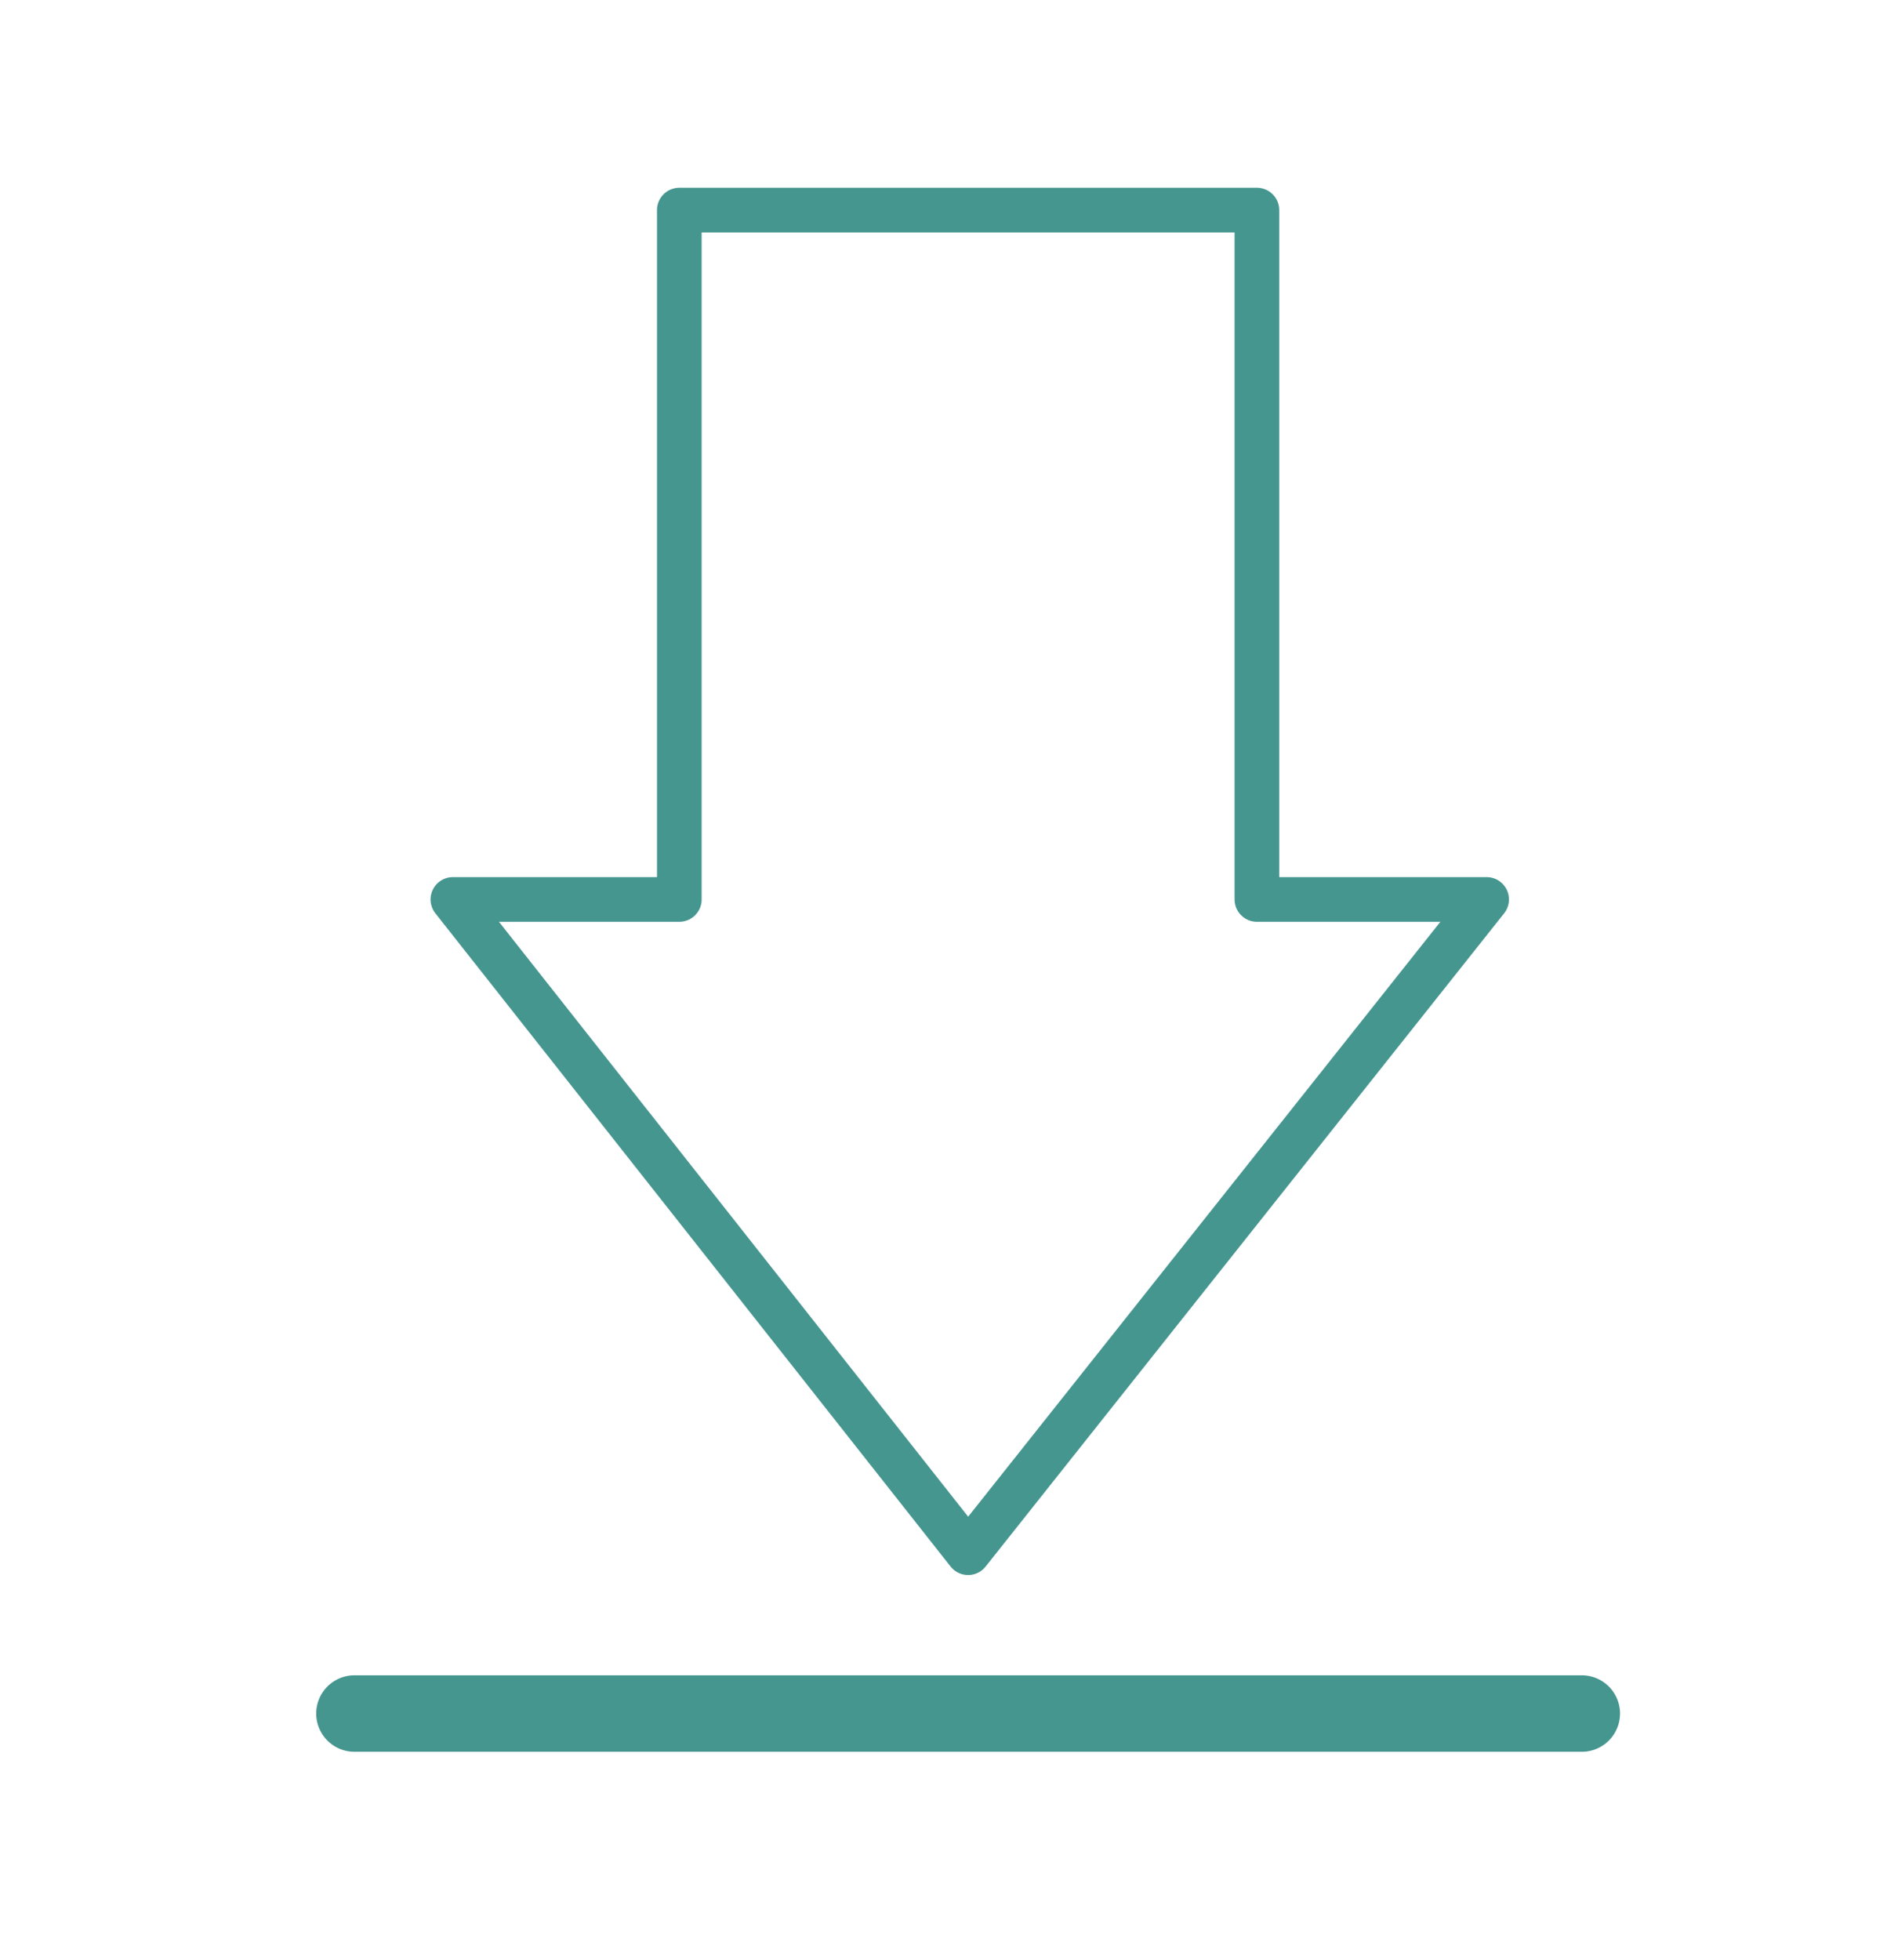
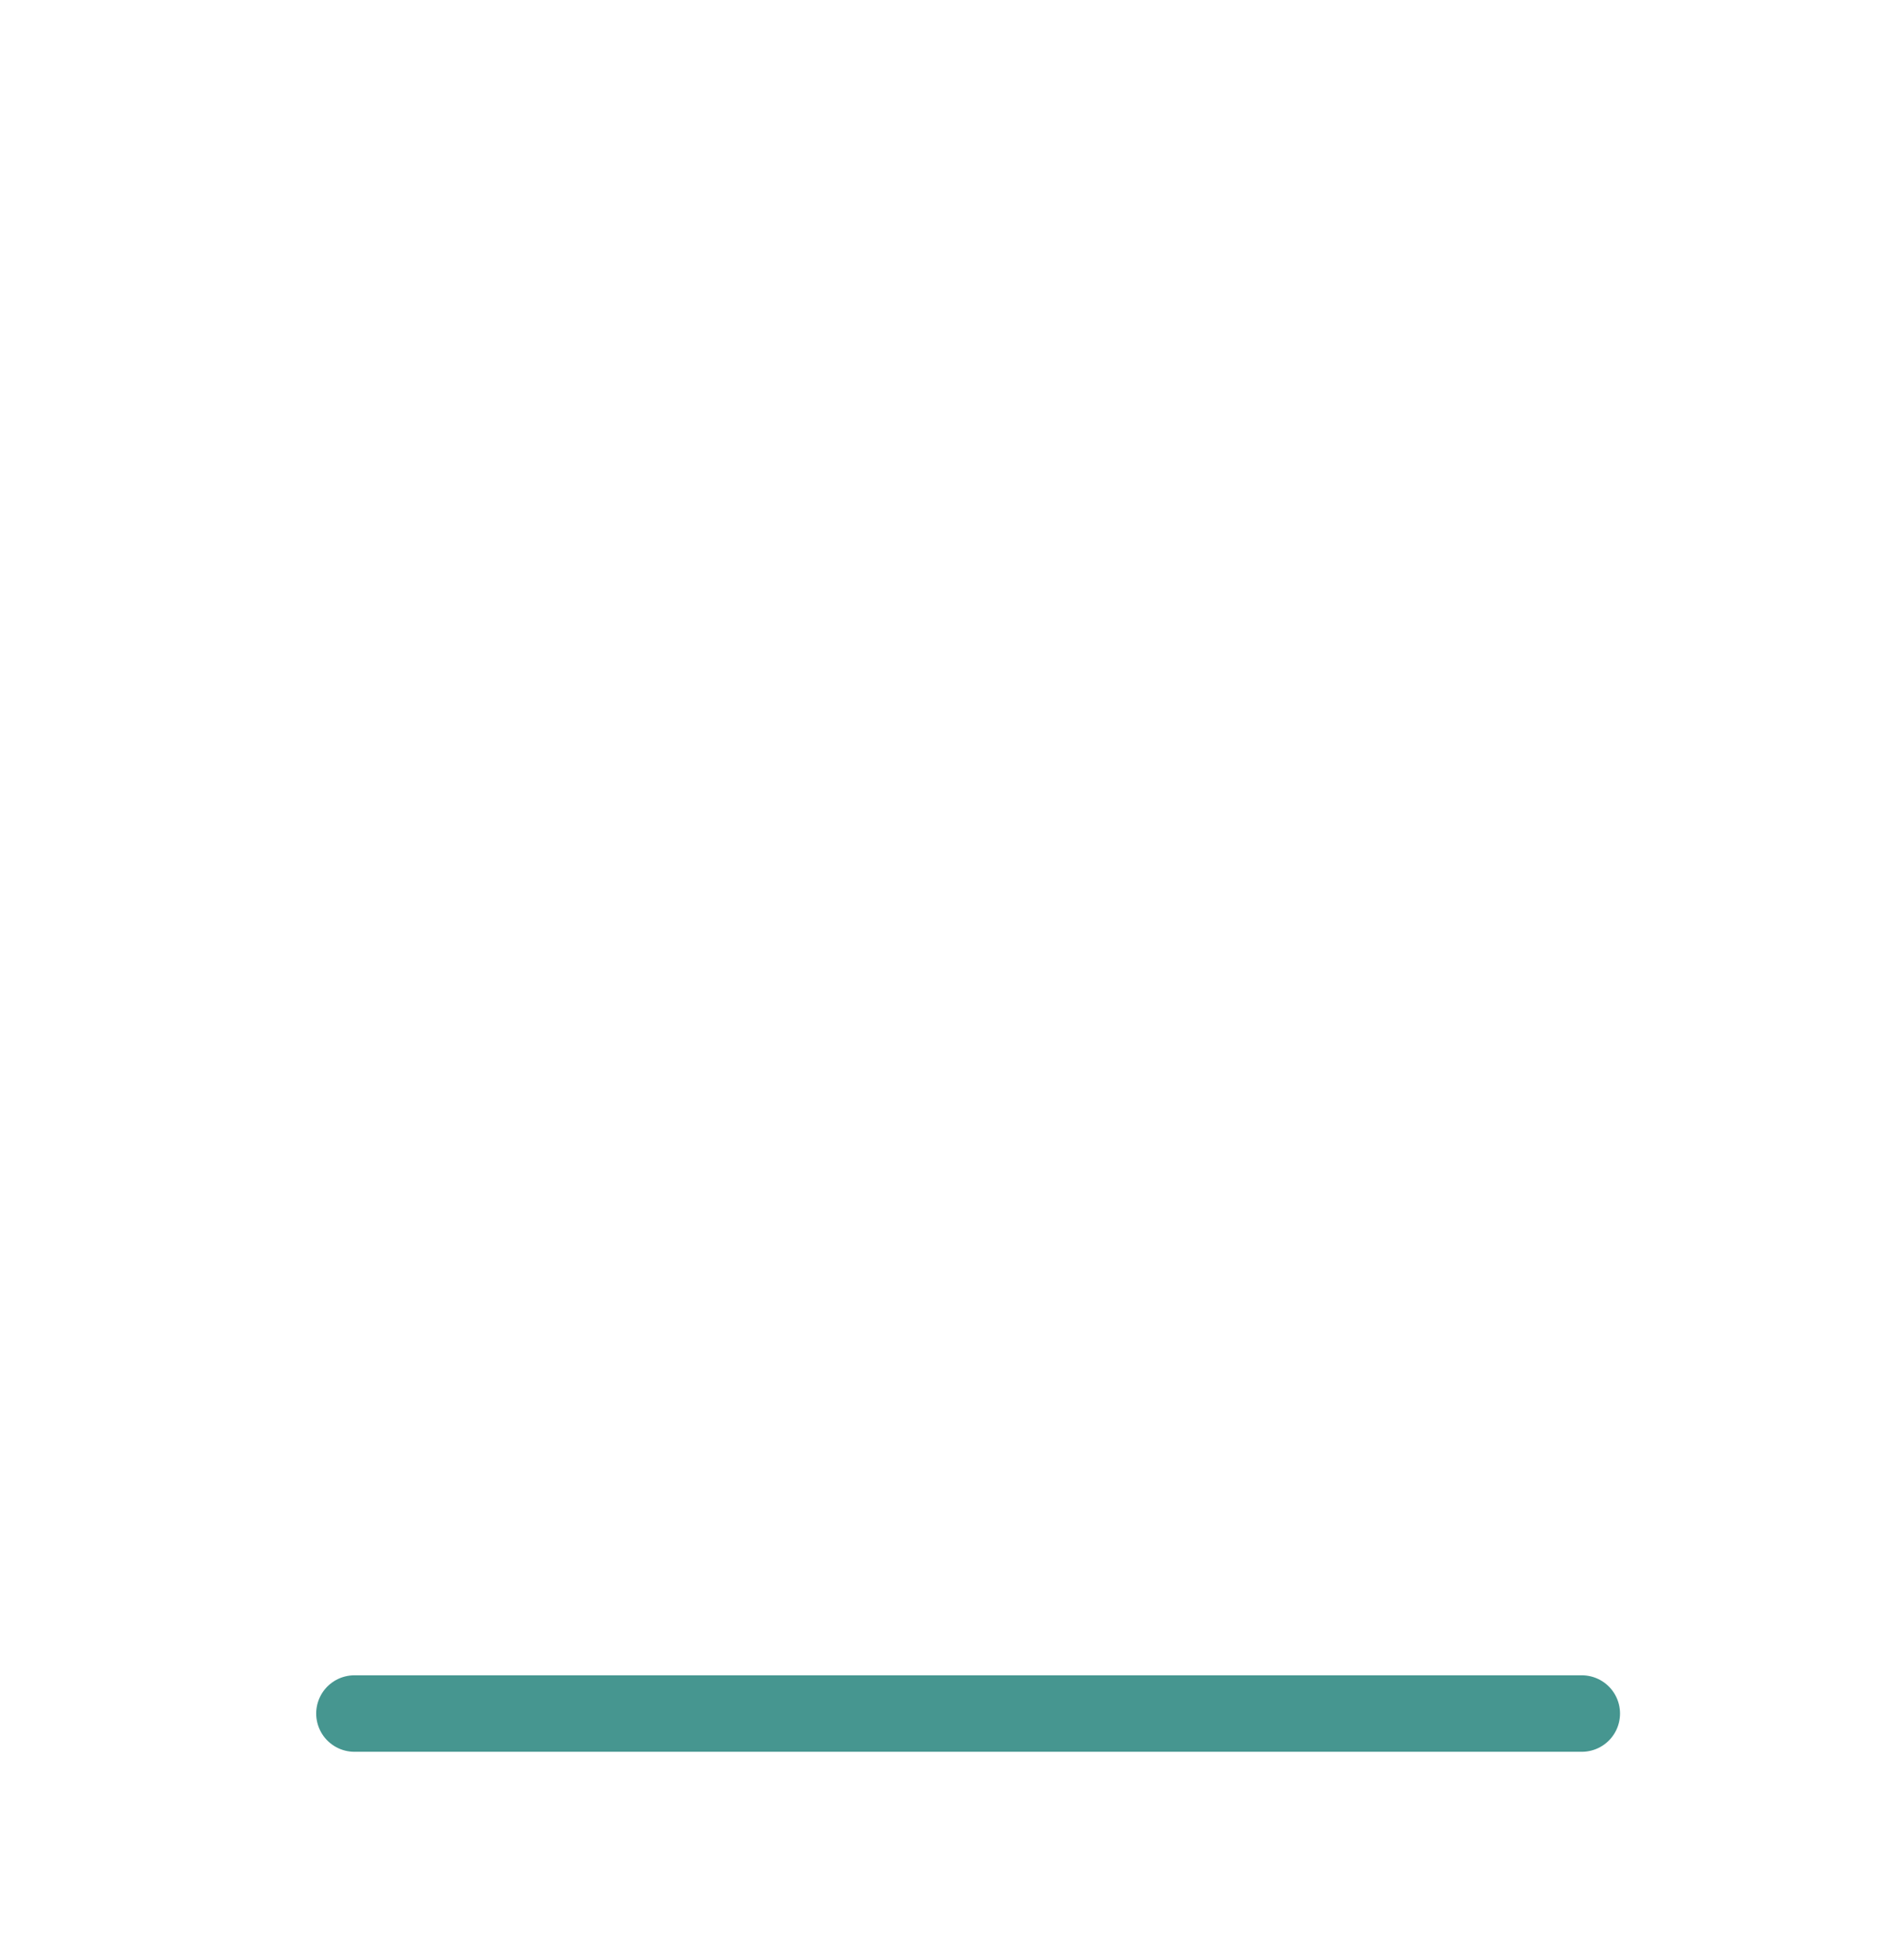
<svg xmlns="http://www.w3.org/2000/svg" version="1.1" id="Capa_1" x="0px" y="0px" viewBox="0 0 57.5 59.7" style="enable-background:new 0 0 57.5 59.7;" xml:space="preserve">
  <style type="text/css">

	.st0{fill:none;stroke:#469690;stroke-width:1.361;stroke-linecap:round;stroke-linejoin:round;stroke-miterlimit:10;}

	.st1{fill:none;stroke:#469690;stroke-width:2.33;stroke-linecap:round;stroke-linejoin:round;stroke-miterlimit:10;}

</style>
  <g>
-     <polygon class="st0" points="20.7,6.4 20.7,27.4 13.8,27.4 29.5,47.3 45.3,27.4 38.3,27.4 38.3,6.4  " />
    <line class="st1" x1="48.2" y1="52.2" x2="10.8" y2="52.2" />
  </g>
</svg>